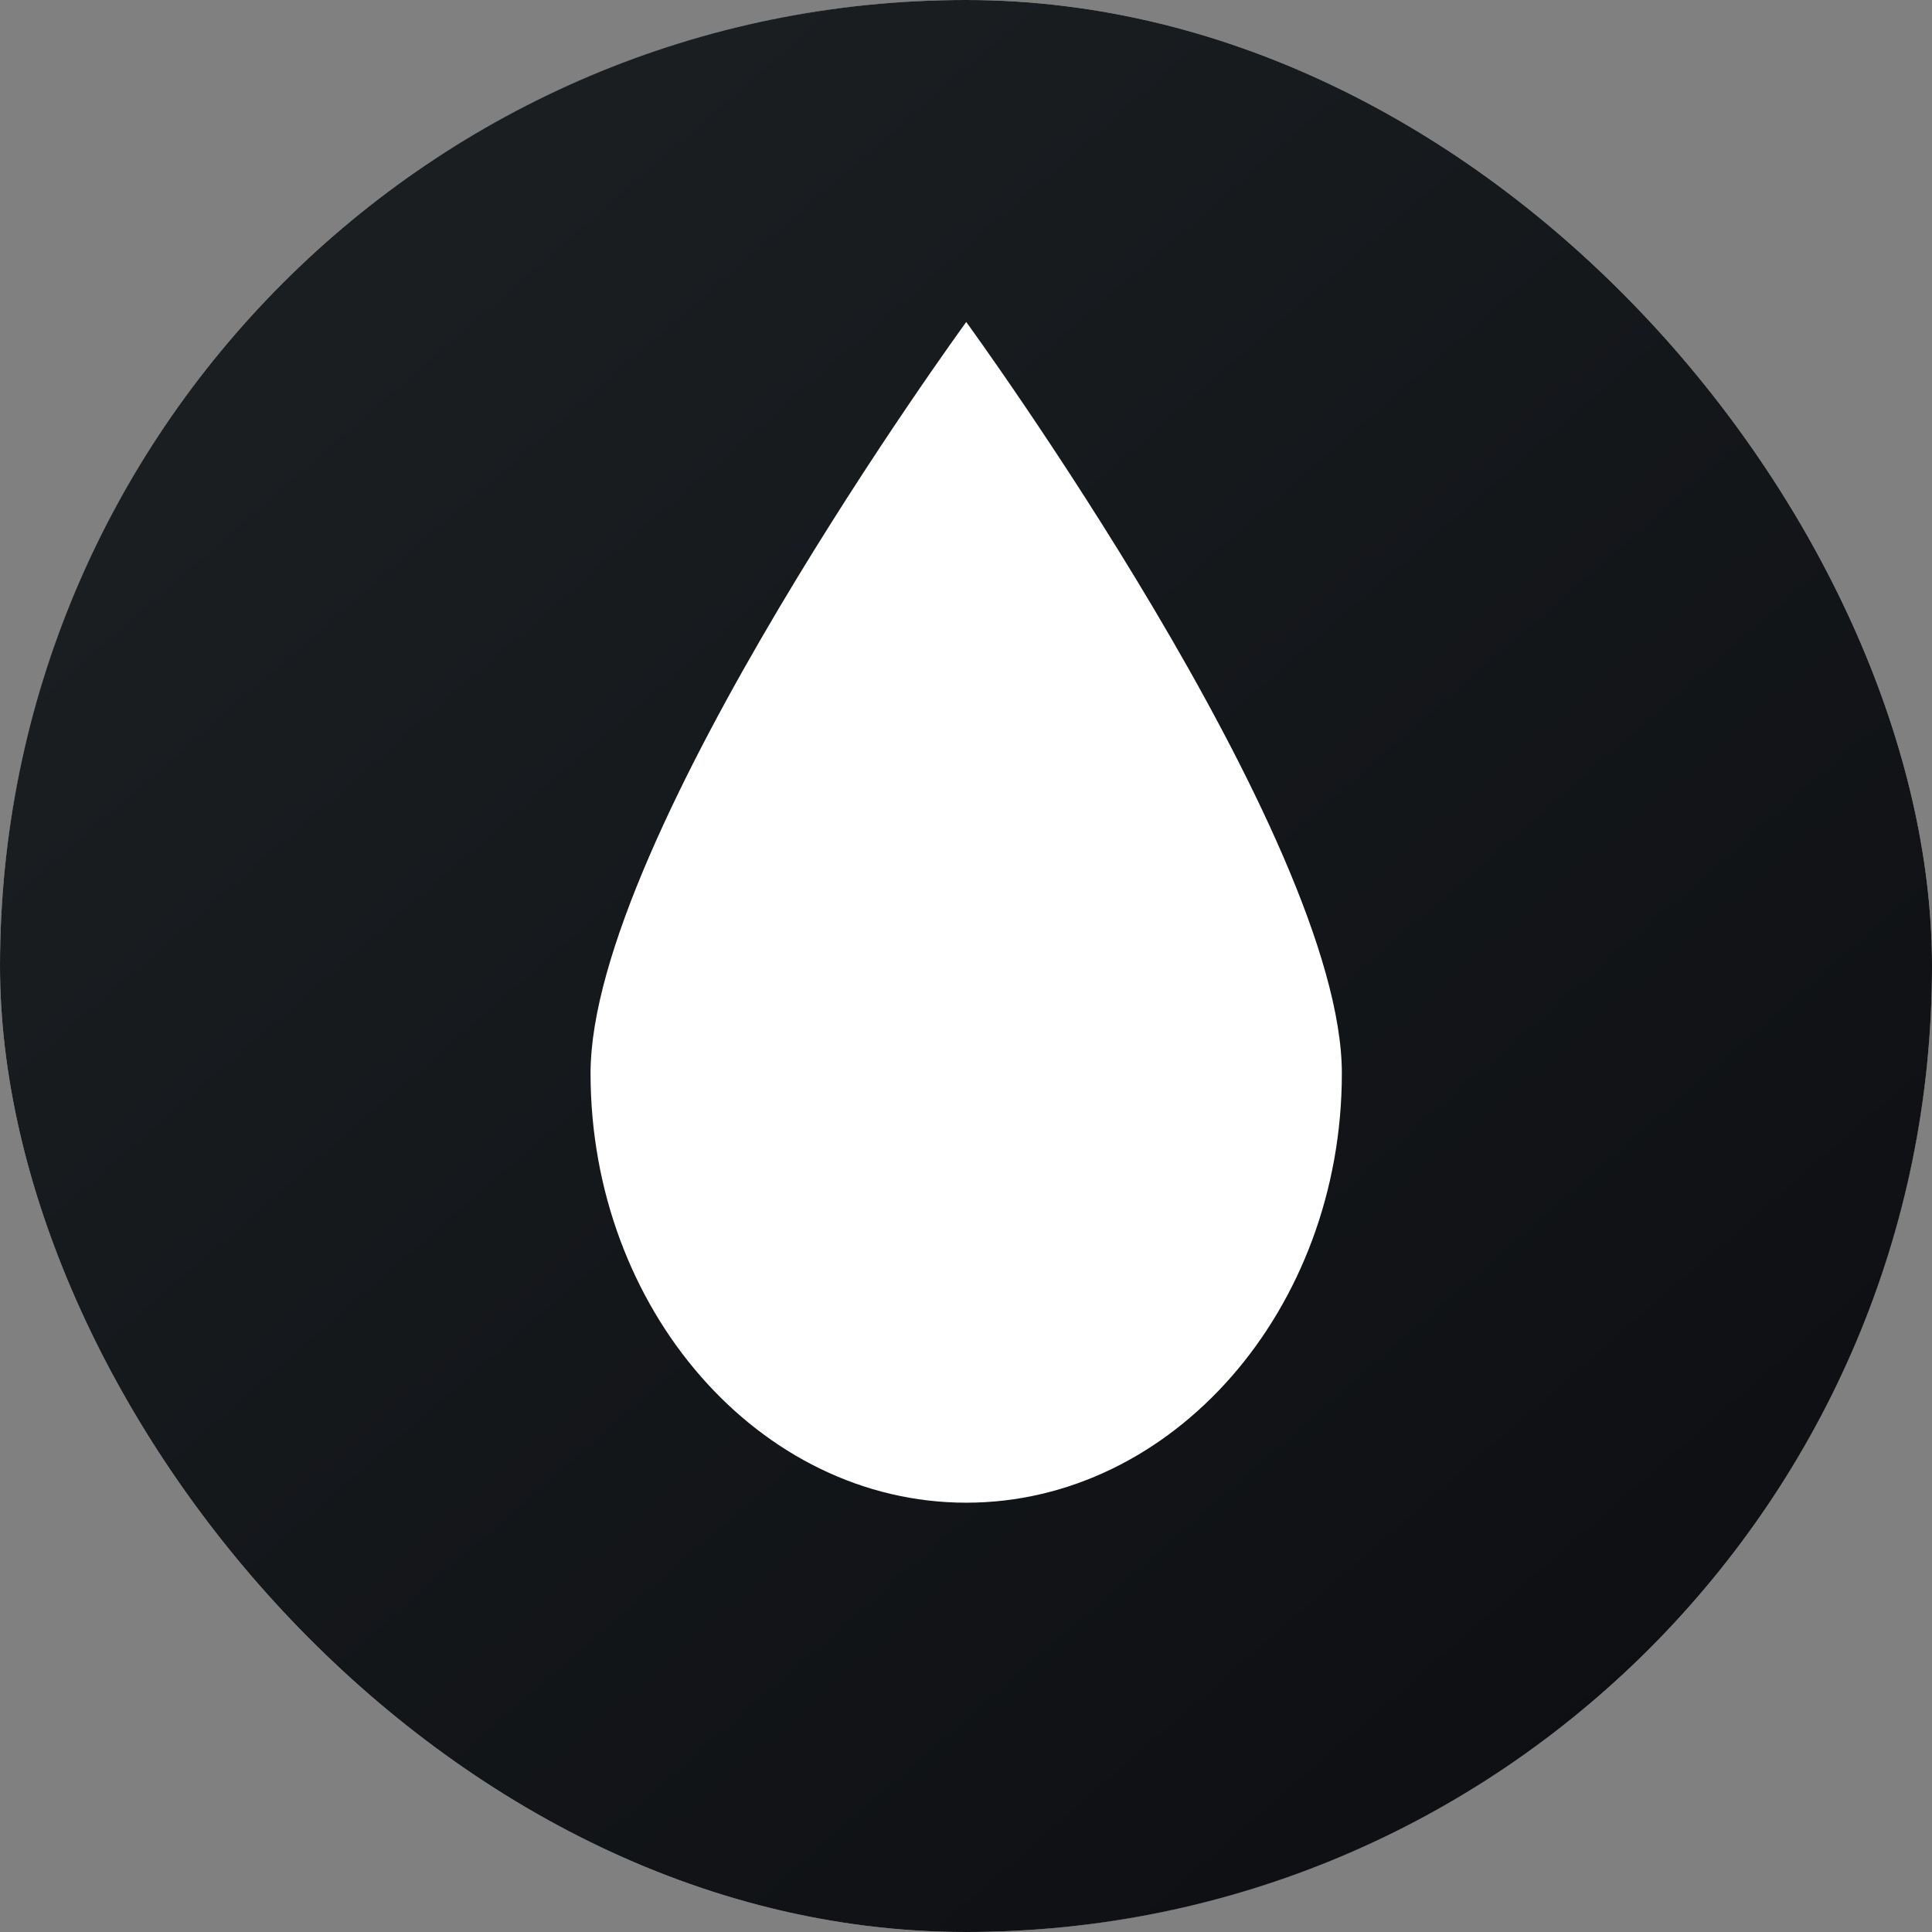
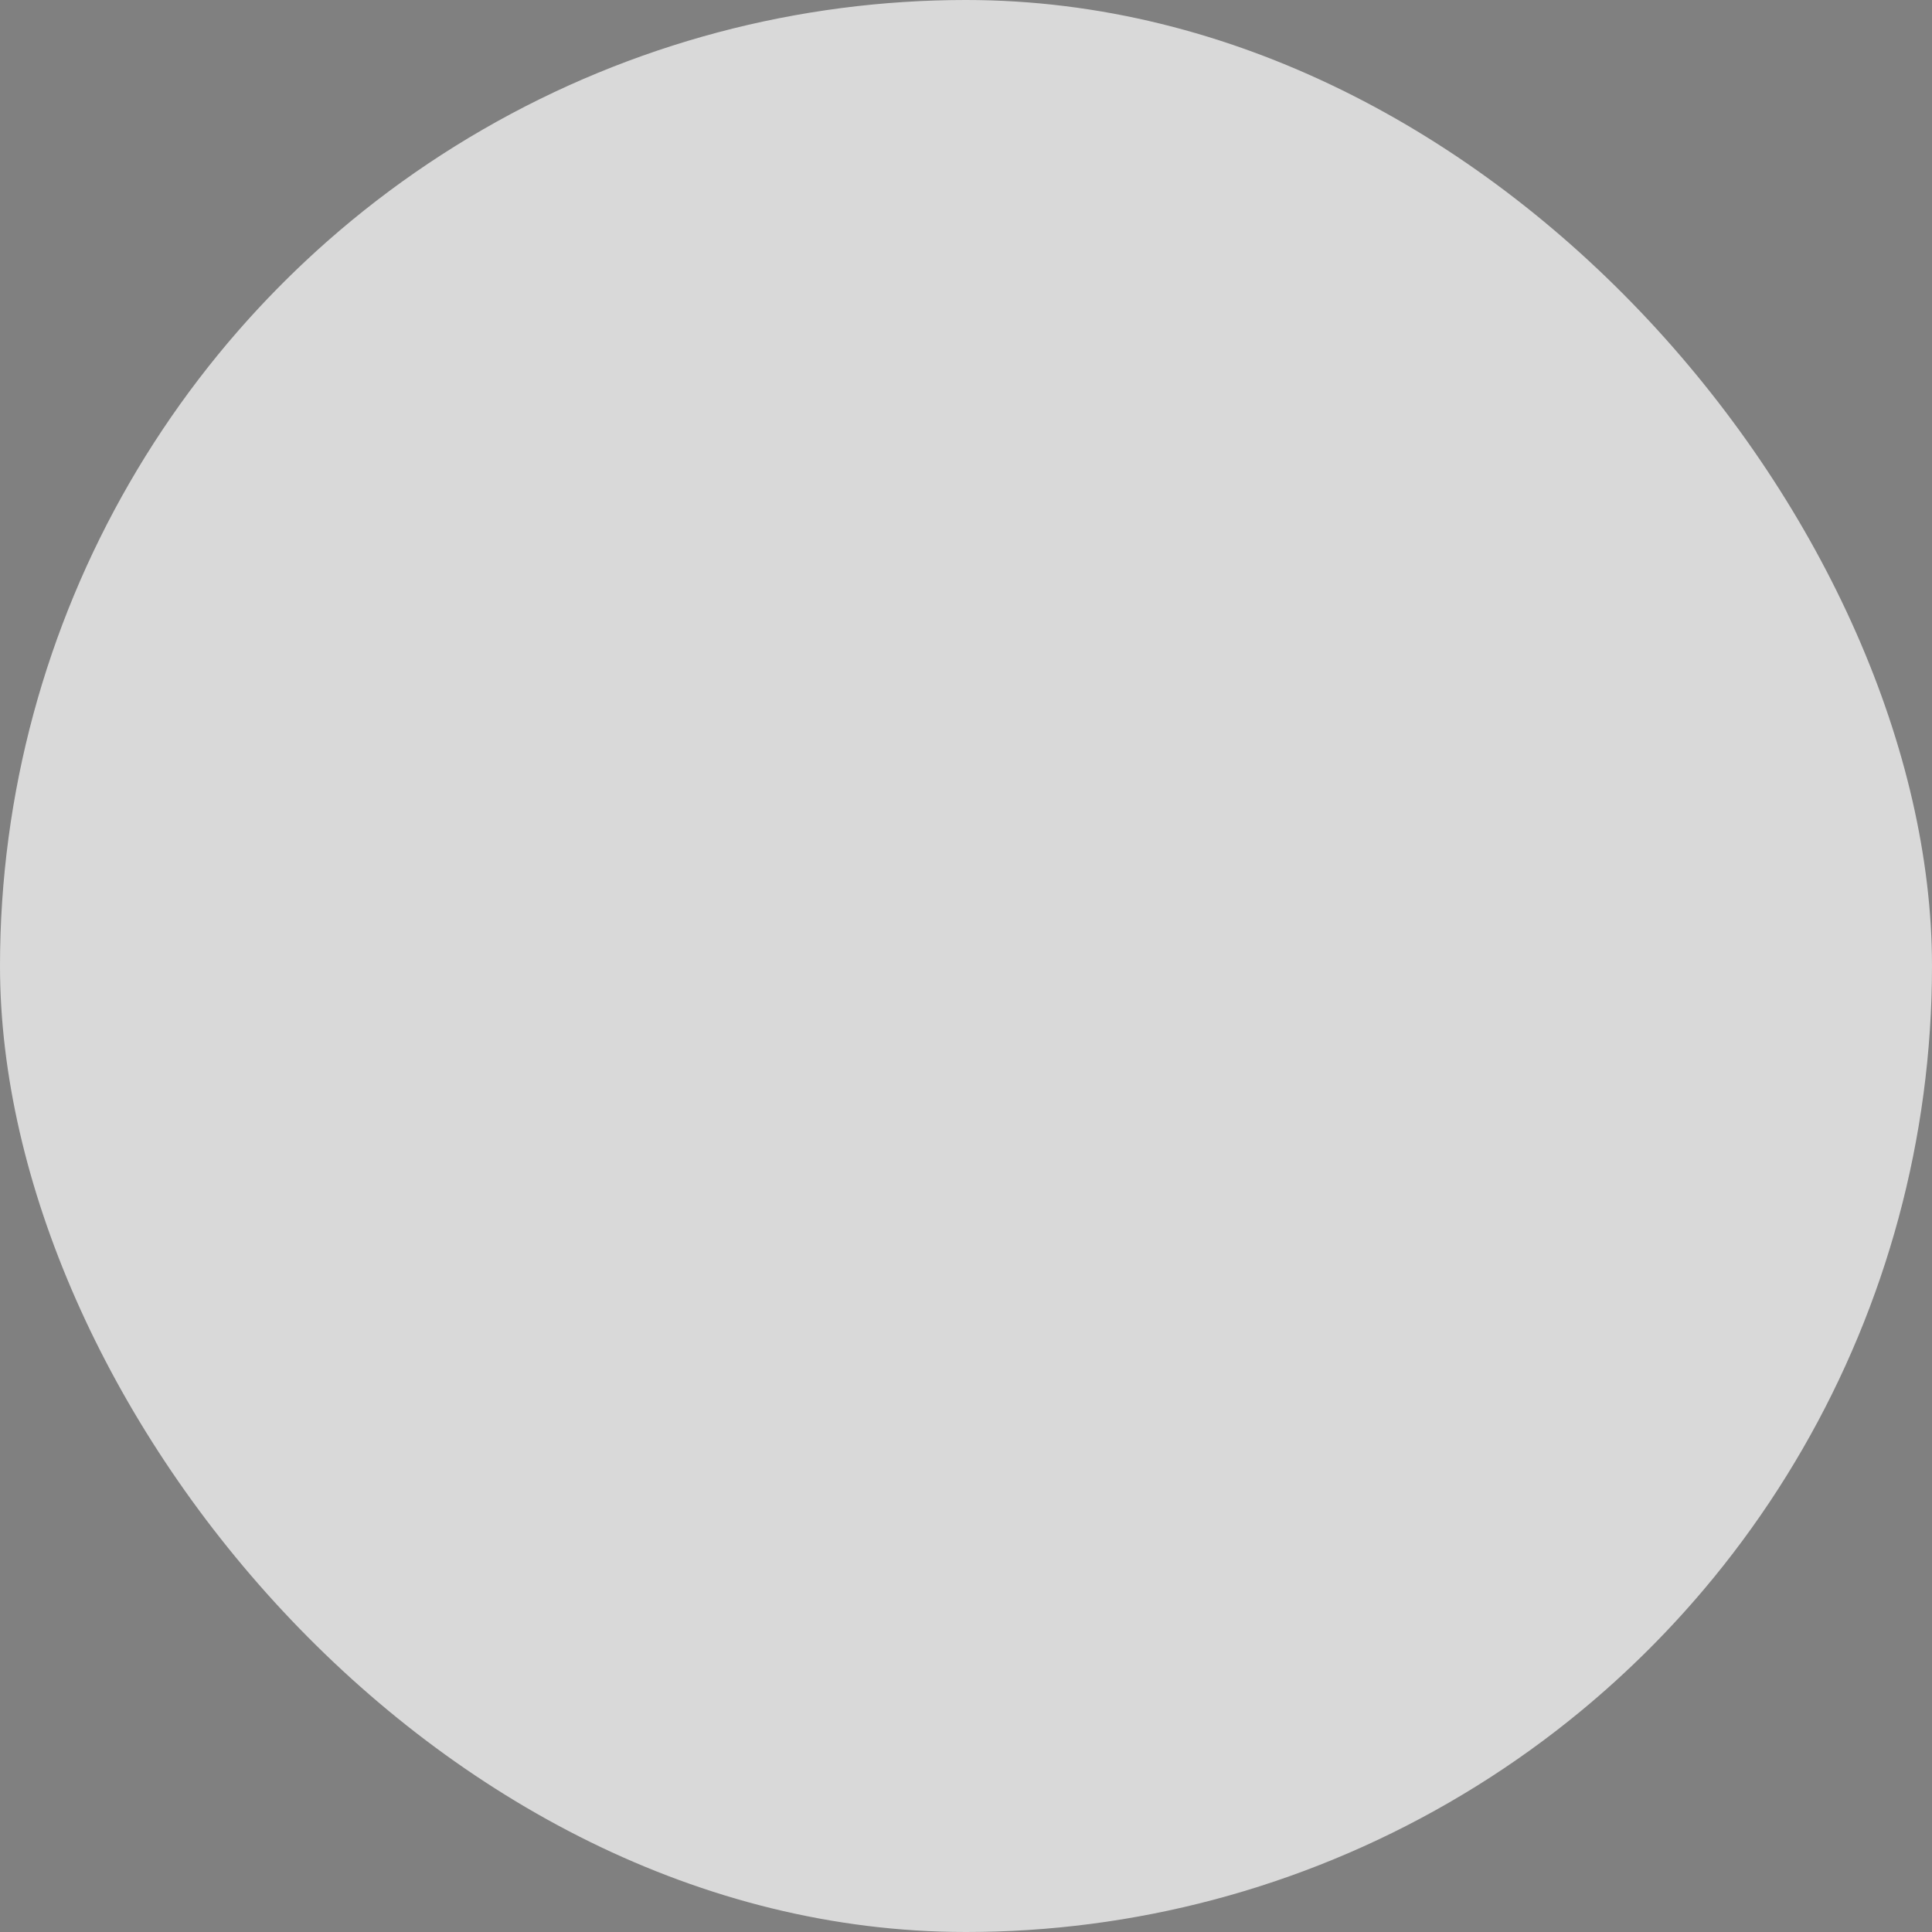
<svg xmlns="http://www.w3.org/2000/svg" width="24" height="24" viewBox="0 0 24 24" fill="none">
  <rect x="0" y="0" width="24" height="24" fill="#808080" stroke="none" />
  <g clip-path="url(#clip0_2262_1208)">
    <circle cx="12" cy="12" r="12" fill="#D9D9D9" />
    <g clip-path="url(#clip1_2262_1208)">
      <path d="M0 0H24V24H0V0Z" fill="url(#paint0_linear_2262_1208)" />
-       <path d="M16.669 13.333C16.669 16.267 14.569 18.667 12.003 18.667C9.436 18.667 7.336 16.267 7.336 13.333C7.336 10.4 12.003 4 12.003 4C12.003 4 16.669 10.4 16.669 13.333Z" fill="white" />
    </g>
  </g>
  <defs>
    <linearGradient id="paint0_linear_2262_1208" x1="4.465" y1="4.162" x2="29.206" y2="32.579" gradientUnits="userSpaceOnUse">
      <stop stop-color="#1A1E21" />
      <stop offset="1" stop-color="#06060A" />
    </linearGradient>
    <clipPath id="clip0_2262_1208">
      <rect width="24" height="24" rx="12" fill="white" />
    </clipPath>
    <clipPath id="clip1_2262_1208">
-       <rect width="24" height="24" fill="white" />
-     </clipPath>
+       </clipPath>
  </defs>
</svg>